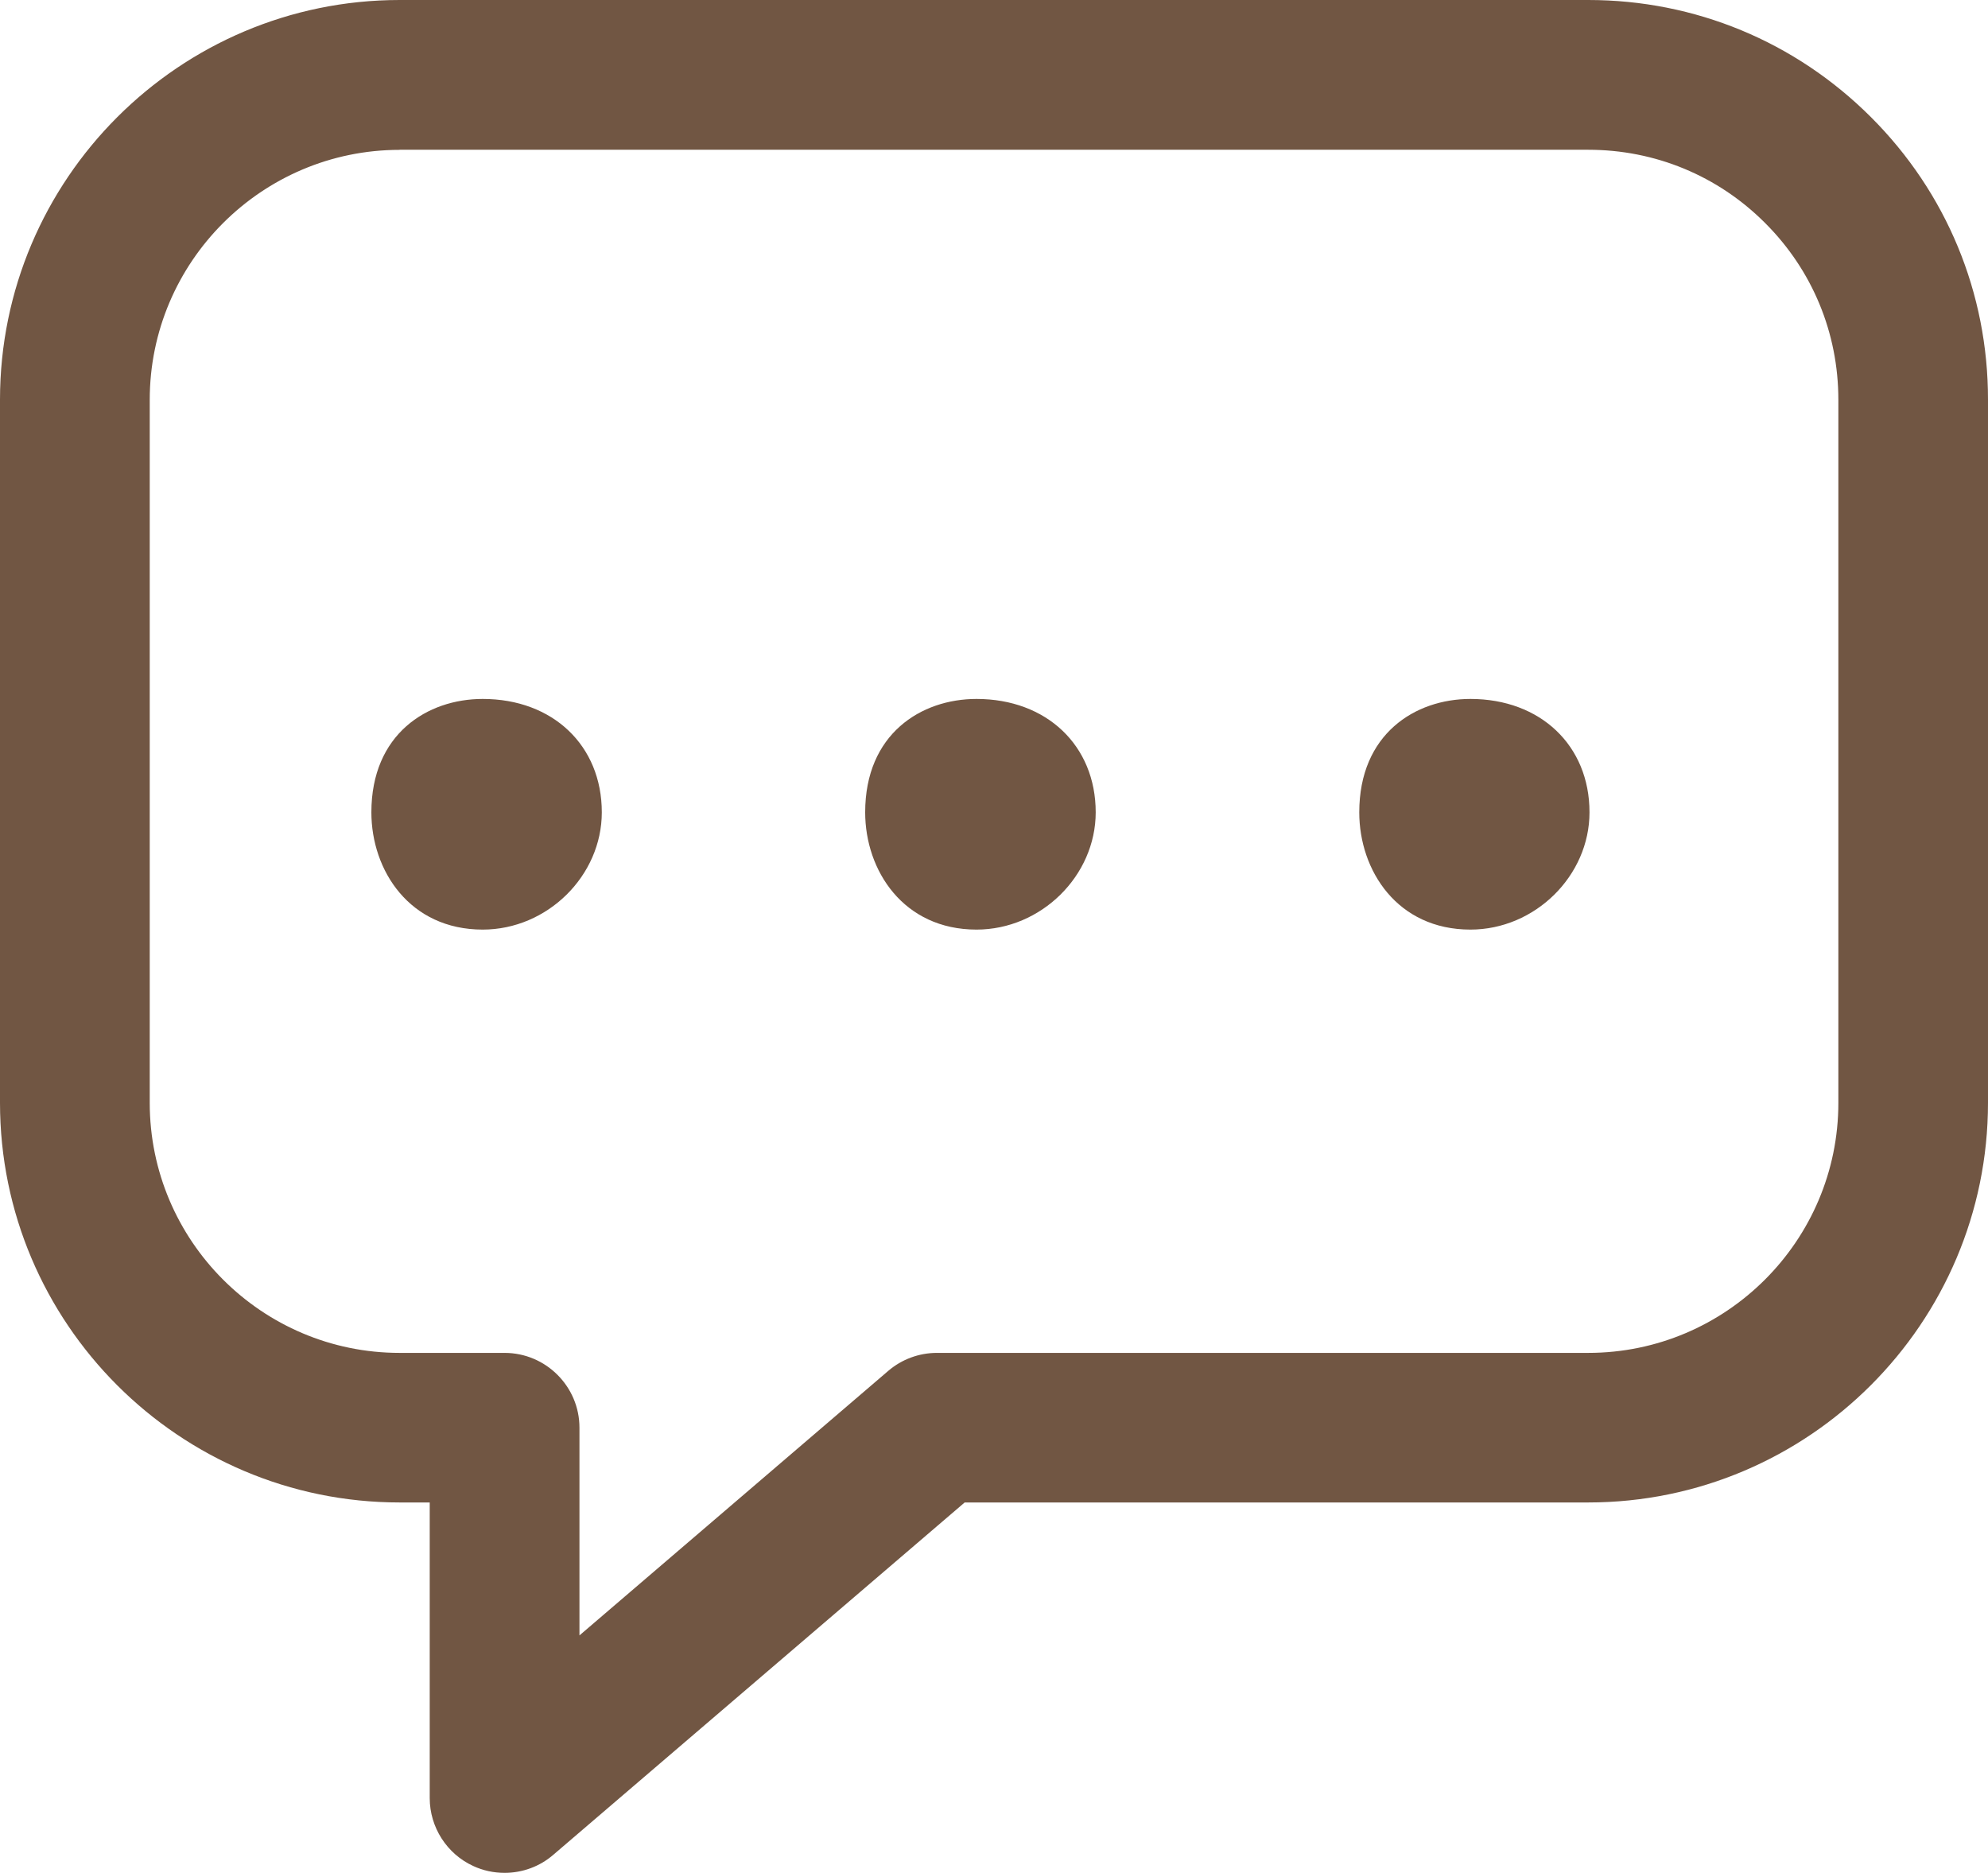
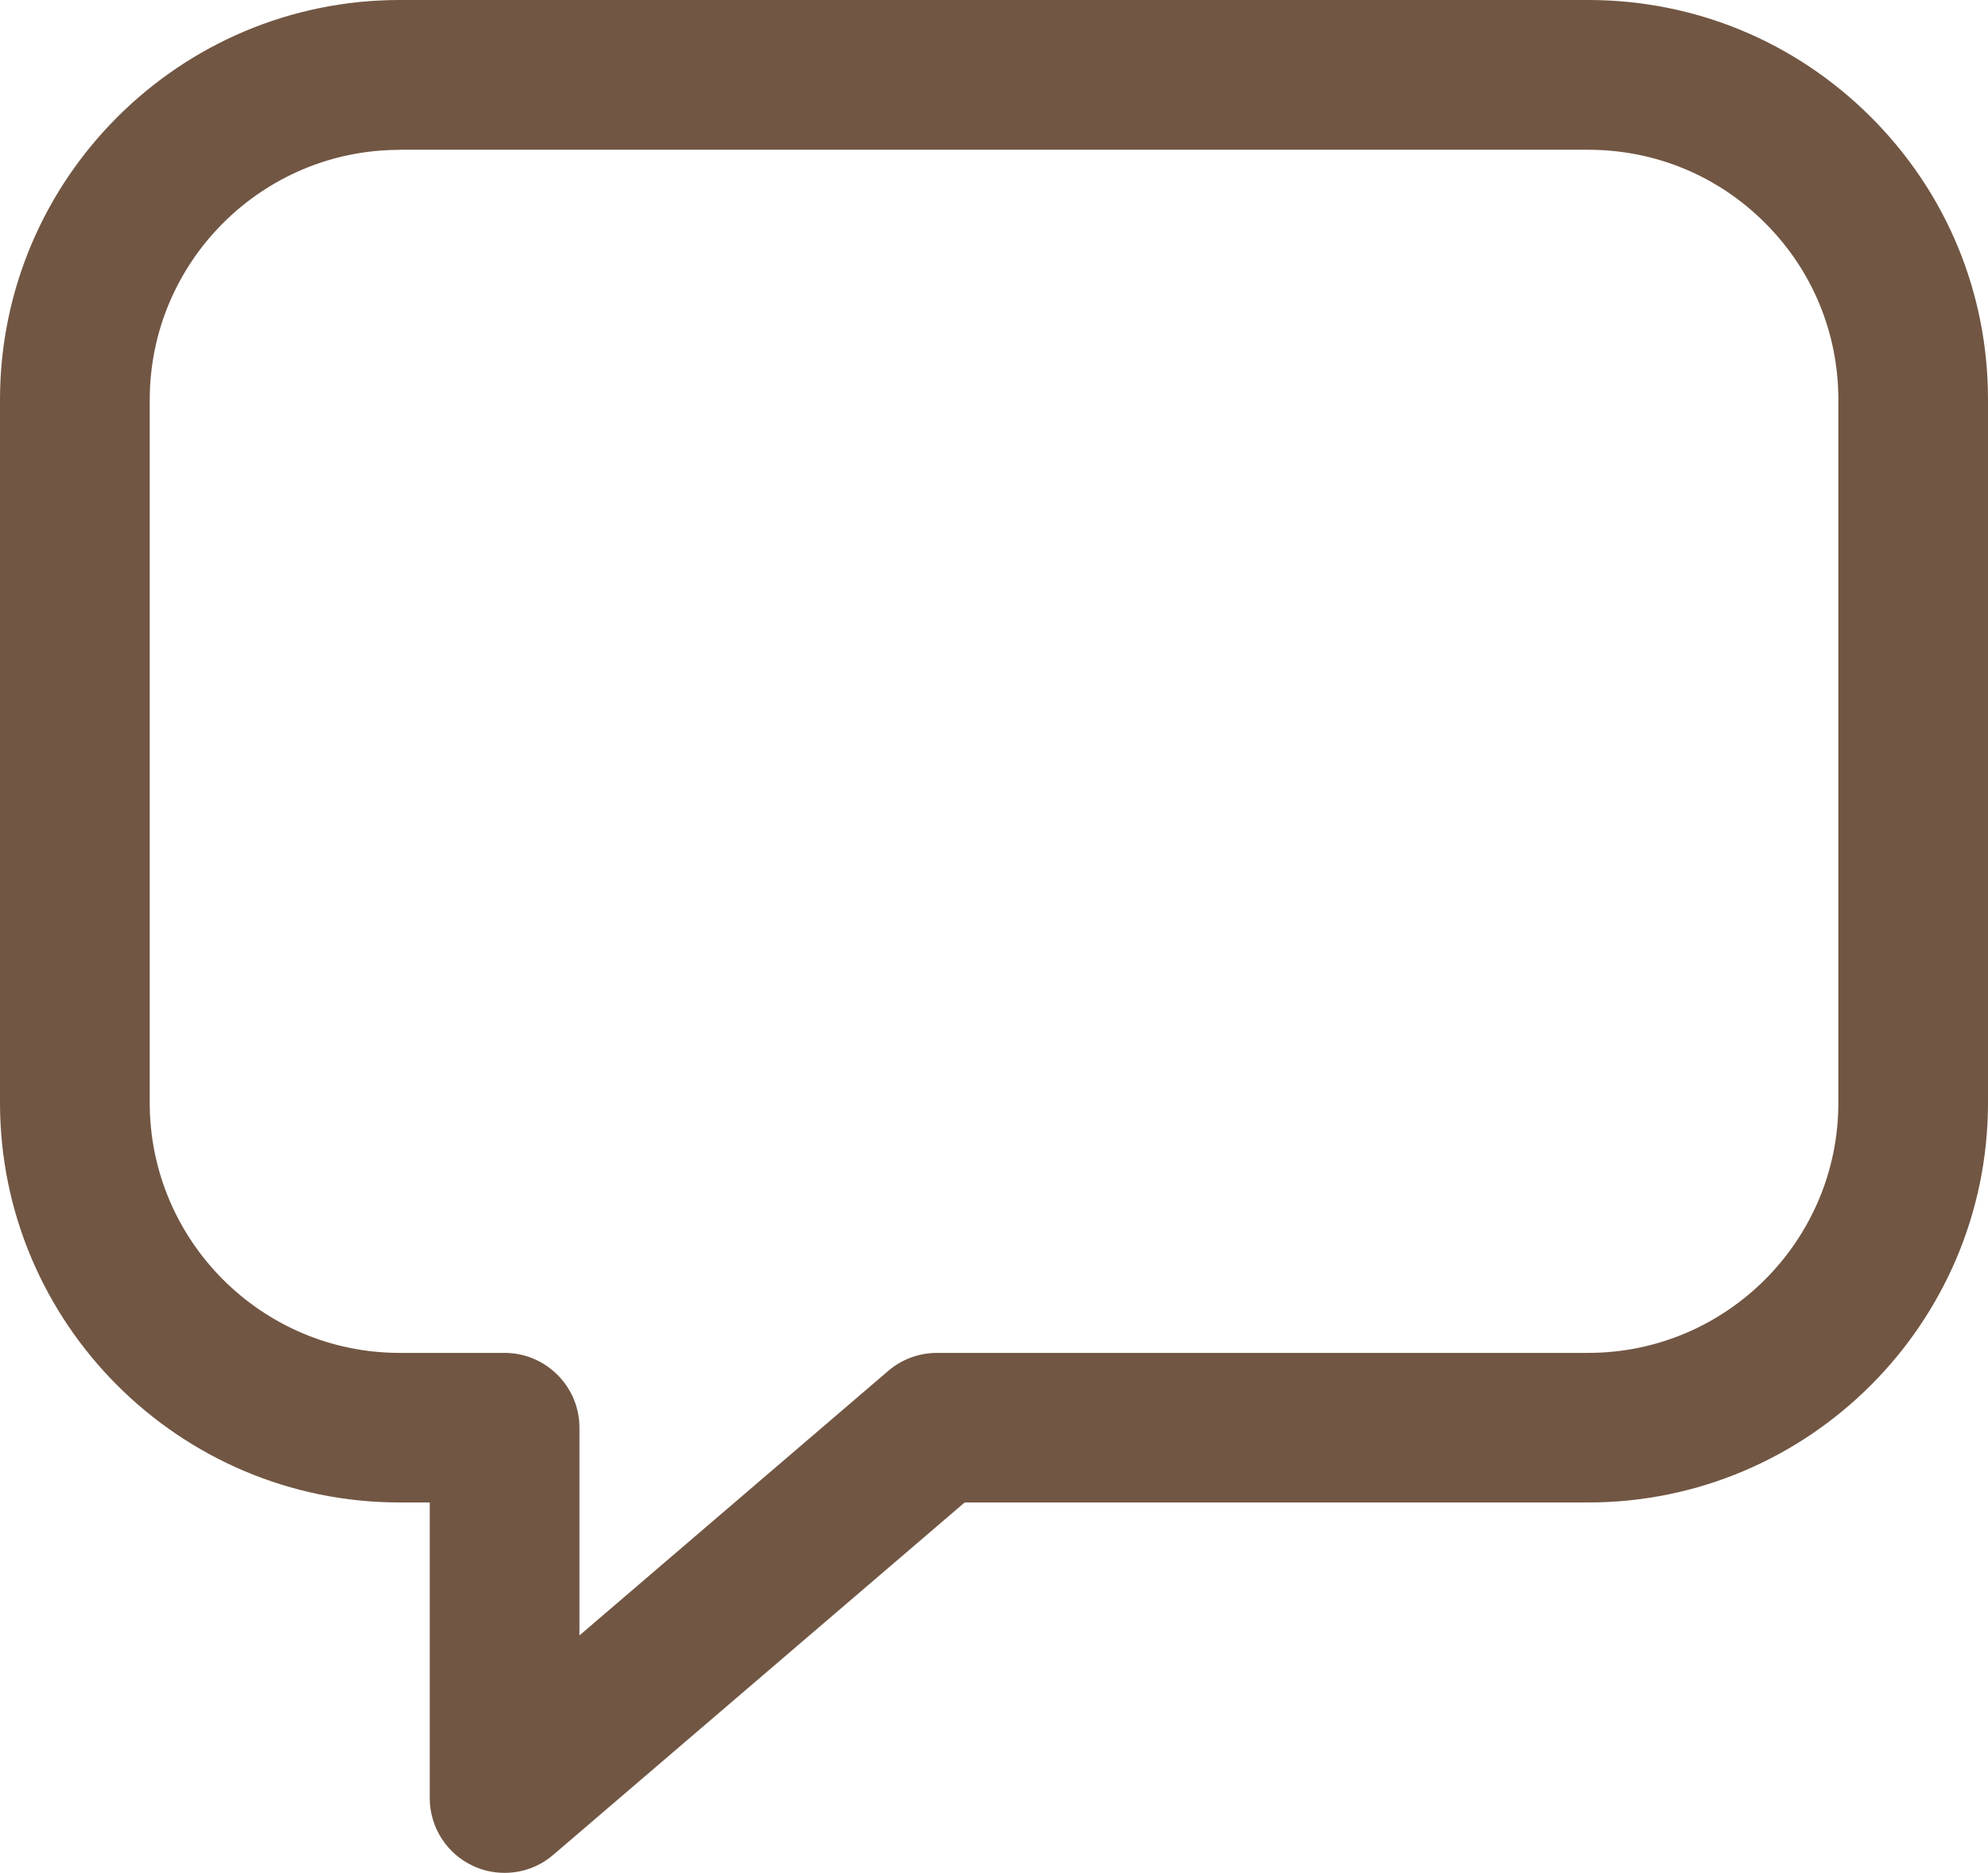
<svg xmlns="http://www.w3.org/2000/svg" xmlns:ns1="http://sodipodi.sourceforge.net/DTD/sodipodi-0.dtd" xmlns:ns2="http://www.inkscape.org/namespaces/inkscape" version="1.1" id="圖層_1" x="0px" y="0px" width="20.818" height="19.609" viewBox="0 0 20.818 19.609" enable-background="new 0 0 58.416 50.425" xml:space="preserve" ns1:docname="top_icon_03_comment.svg" ns2:version="1.1 (c68e22c387, 2021-05-23)">
  <defs id="defs163" />
  <ns1:namedview id="namedview161" pagecolor="#ffffff" bordercolor="#111111" borderopacity="1" ns2:pageshadow="0" ns2:pageopacity="0" ns2:pagecheckerboard="1" showgrid="false" ns2:zoom="17.312841" ns2:cx="11.321077" ns2:cy="10.945633" ns2:window-width="3840" ns2:window-height="2081" ns2:window-x="-9" ns2:window-y="-9" ns2:window-maximized="1" ns2:current-layer="圖層_1" />
  <g id="g156" transform="translate(-17.878,-14.281)">
-     <path fill="#715643" d="m 22.933,24.014 c -0.765,0 -1.166,-0.618 -1.166,-1.228 0,-0.82 0.586,-1.187 1.166,-1.187 0.734,0 1.247,0.488 1.247,1.187 0,0.665 -0.571,1.228 -1.247,1.228 z" id="path150" />
-     <path fill="#715643" d="m 28.104,24.014 c -0.765,0 -1.166,-0.618 -1.166,-1.228 0,-0.82 0.585,-1.187 1.166,-1.187 0.734,0 1.248,0.488 1.248,1.187 0,0.665 -0.572,1.228 -1.248,1.228 z" id="path152" />
-     <path fill="#715643" d="m 33.276,24.014 c -0.765,0 -1.164,-0.618 -1.164,-1.228 0,-0.82 0.585,-1.187 1.164,-1.187 0.734,0 1.247,0.488 1.247,1.187 0,0.665 -0.571,1.228 -1.247,1.228 z" id="path154" />
-   </g>
+     </g>
  <path fill="#715643" d="M 5.284,19.609 C 5.169,19.609 5.058,19.585 4.955,19.537 4.68,19.411 4.5,19.132 4.5,18.826 V 15.731 H 4.185 C 1.878,15.731 0,13.854 0,11.546 V 4.185 C 0,1.878 1.877,0 4.185,0 h 12.447 c 1.118,0 2.169,0.436 2.96,1.226 0.792,0.791 1.227,1.842 1.226,2.96 v 7.36 c 0,2.308 -1.878,4.185 -4.186,4.185 h -6.53 L 5.794,19.42 c -0.142,0.123 -0.323,0.189 -0.51,0.189 z M 4.185,1.569 c -1.443,0 -2.617,1.174 -2.617,2.617 v 7.361 c 0,1.443 1.174,2.618 2.617,2.618 h 1.099 c 0.432,0 0.784,0.352 0.784,0.783 v 2.175 l 3.234,-2.77 c 0.143,-0.122 0.323,-0.188 0.51,-0.188 h 6.82 c 1.444,0 2.619,-1.175 2.619,-2.618 V 4.186 c 0,-0.7 -0.272,-1.357 -0.767,-1.851 C 17.99,1.84 17.332,1.568 16.631,1.568 H 4.185 Z" id="path158" />
</svg>